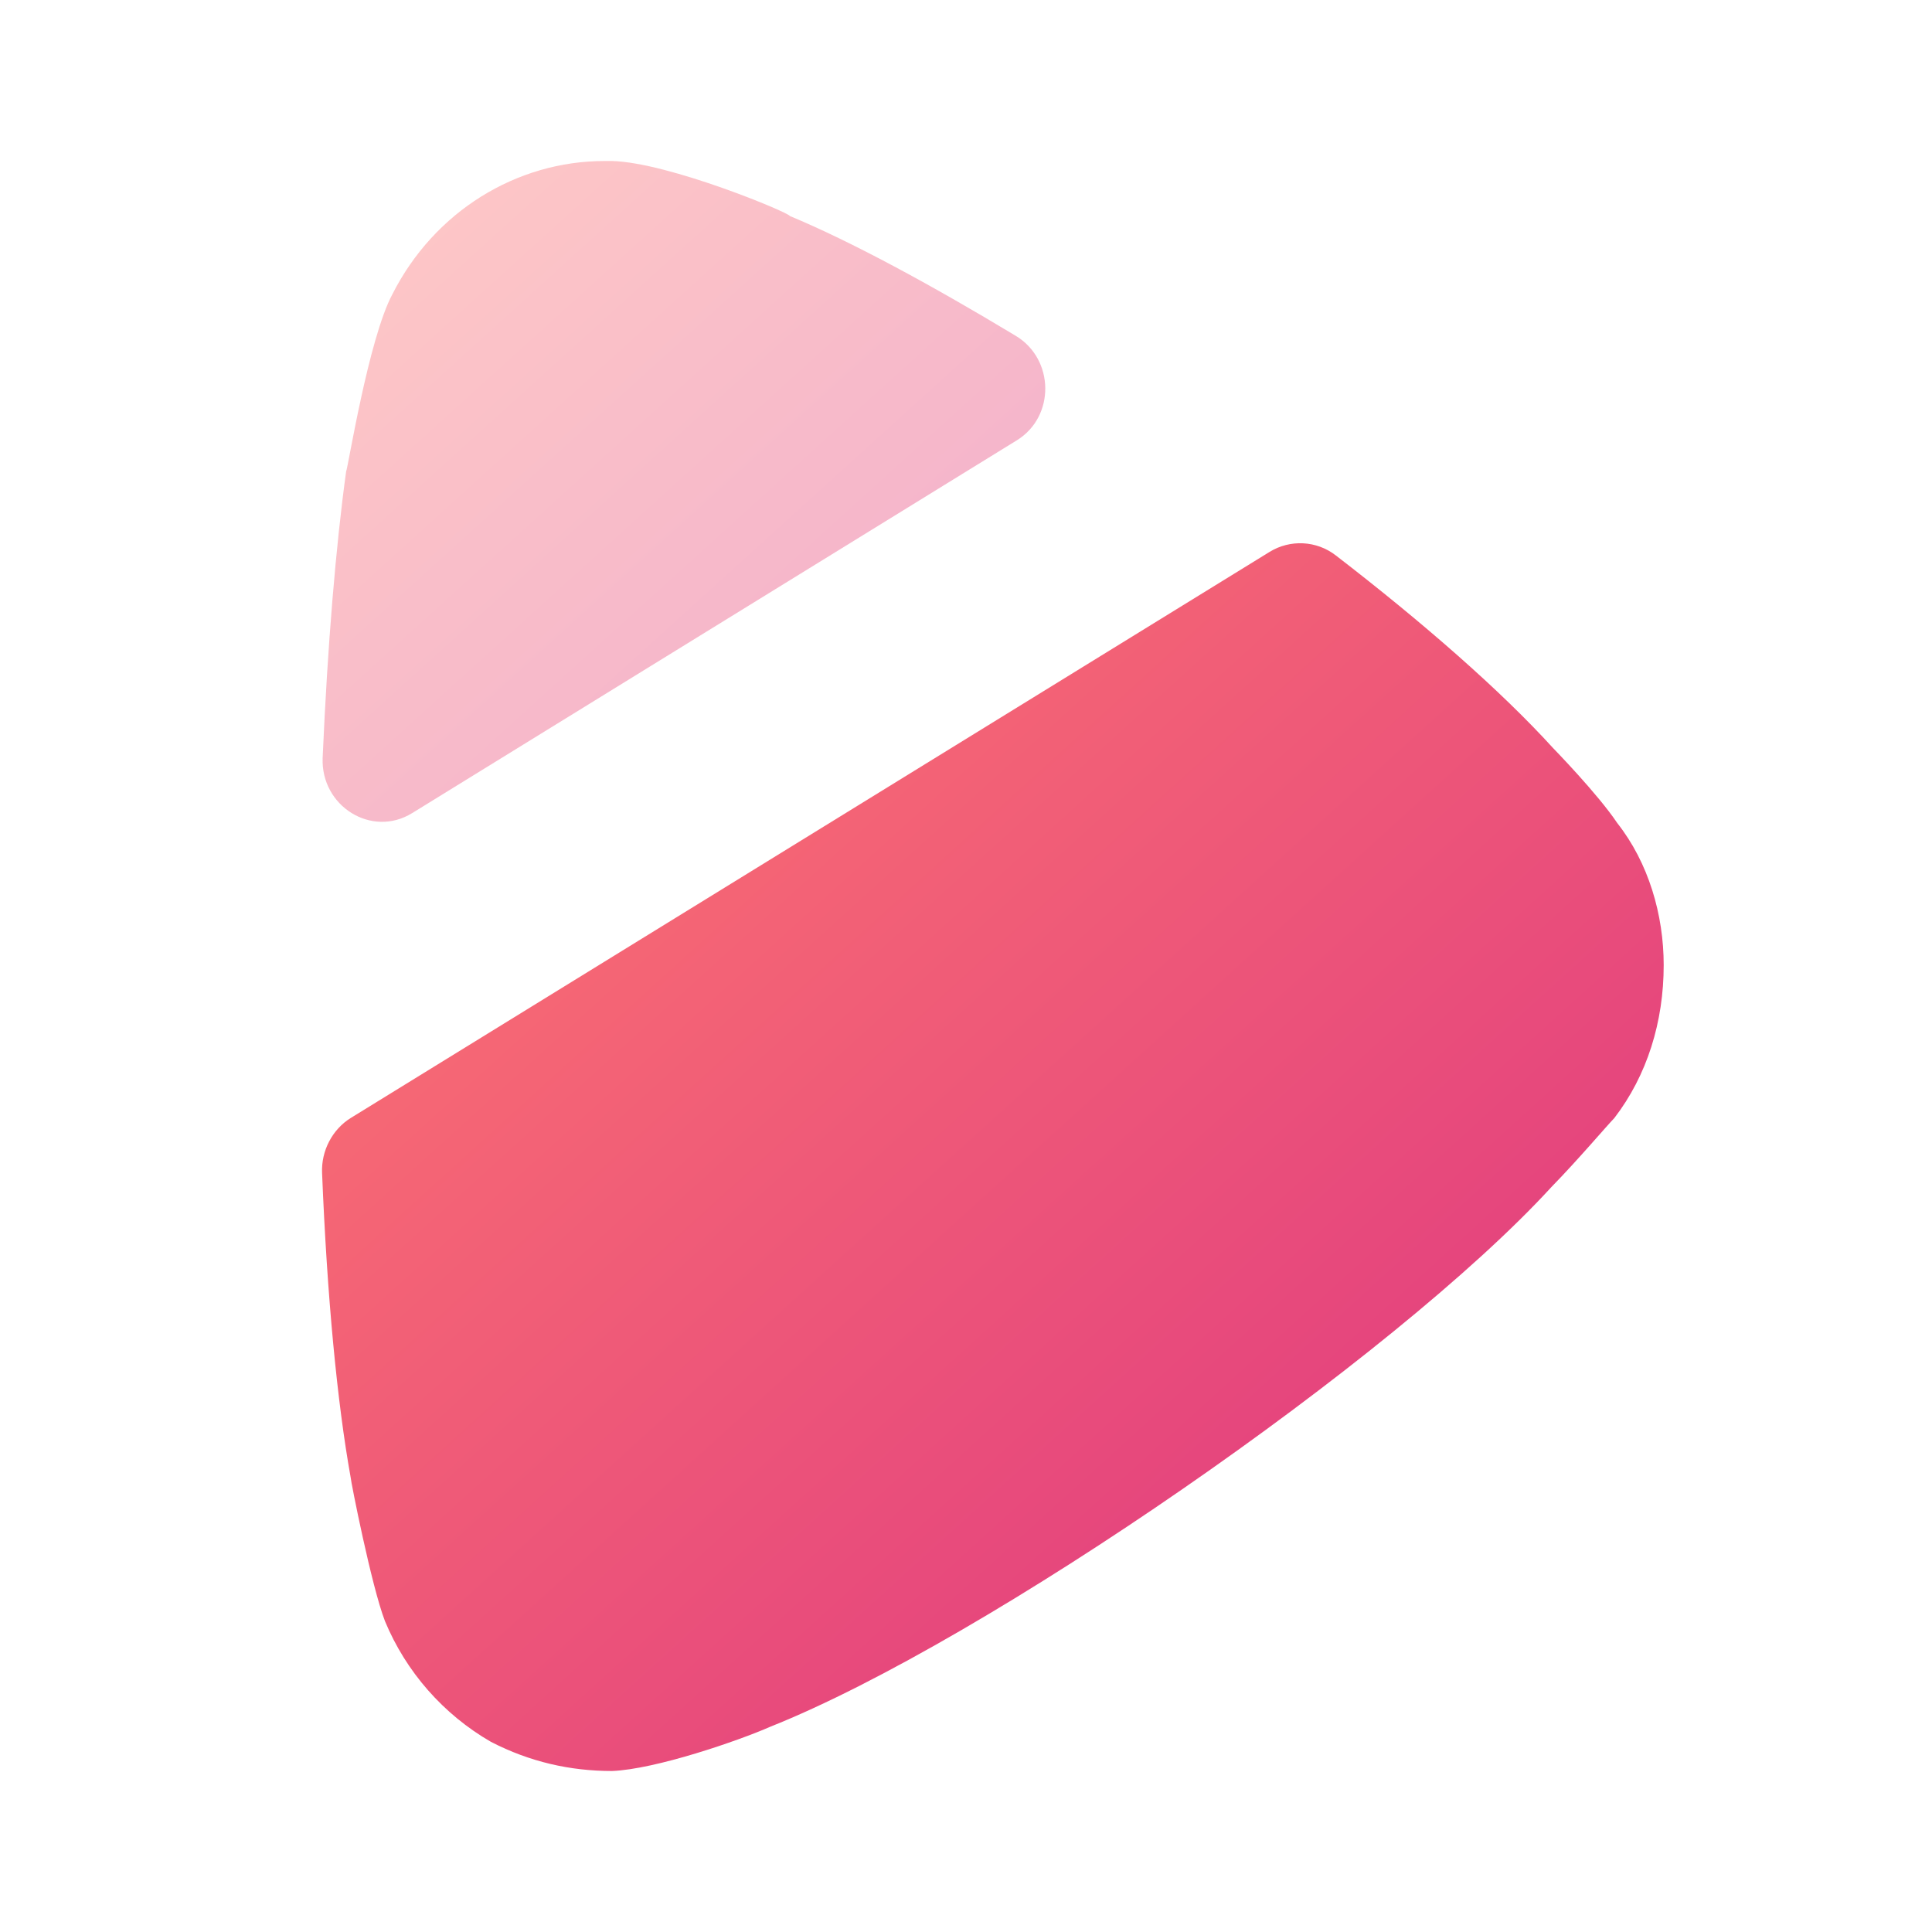
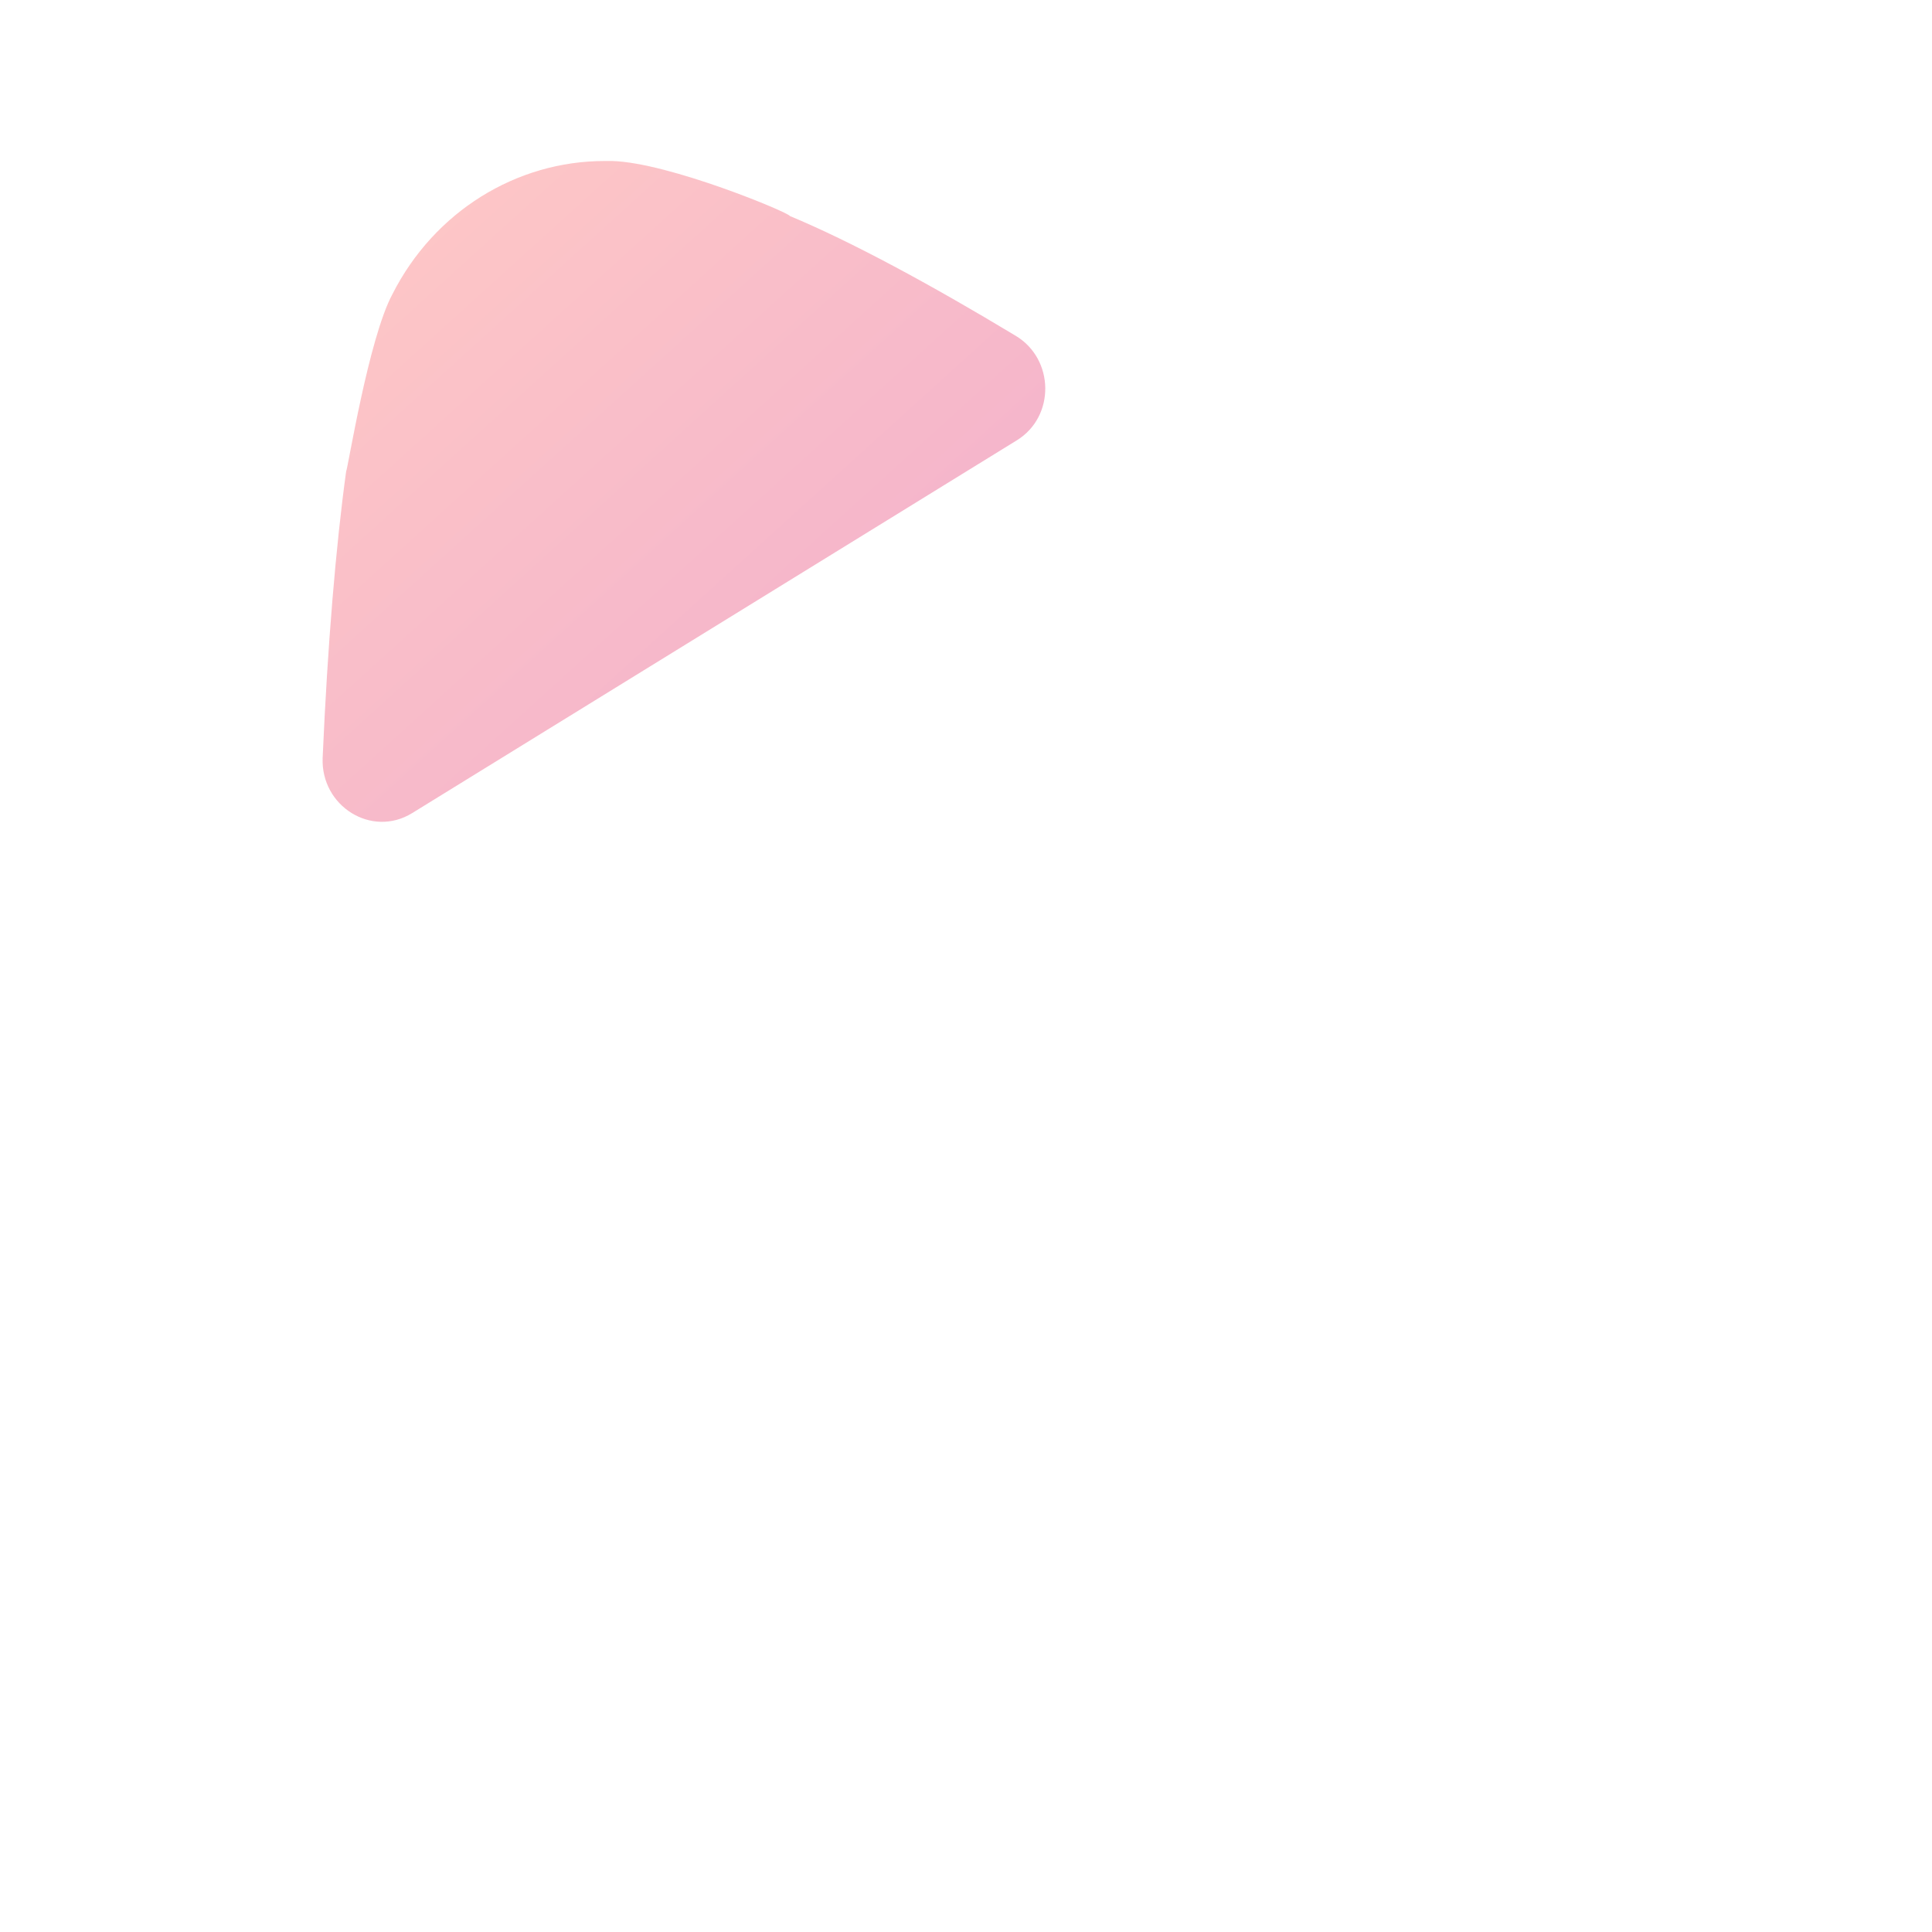
<svg xmlns="http://www.w3.org/2000/svg" width="24" height="24" viewBox="0 0 24 24" fill="none">
-   <path d="M4.357 13.888L15.771 6.856C16.026 6.699 16.354 6.714 16.593 6.899C17.677 7.734 18.646 8.581 19.293 9.293C19.293 9.293 19.849 9.863 20.09 10.224C20.479 10.718 20.667 11.363 20.667 11.989C20.667 12.693 20.462 13.358 20.053 13.89C19.96 13.985 19.607 14.403 19.273 14.745C17.326 16.871 12.242 20.385 9.569 21.45C9.18 21.622 8.141 21.98 7.602 22C7.083 22 6.581 21.887 6.099 21.638C5.507 21.297 5.043 20.767 4.782 20.138C4.614 19.702 4.356 18.392 4.356 18.353C4.188 17.418 4.063 16.105 4.001 14.571C3.989 14.296 4.128 14.03 4.357 13.888Z" fill="url(#paint0_linear_73_2373)" />
  <path opacity="0.4" d="M5.121 10.1C4.617 10.412 3.984 10.014 4.008 9.415C4.069 8.012 4.173 6.775 4.3 5.855C4.319 5.835 4.578 4.203 4.876 3.652C5.396 2.627 6.415 2 7.511 2H7.602C8.309 2.018 9.811 2.645 9.811 2.683C10.568 2.998 11.557 3.532 12.62 4.173C13.099 4.463 13.11 5.175 12.631 5.47L5.121 10.1Z" fill="url(#paint1_linear_73_2373)" />
  <defs>
    <linearGradient id="paint0_linear_73_2373" x1="4.106" y1="6.794" x2="19.041" y2="23.252" gradientUnits="userSpaceOnUse">
      <stop stop-color="#FE7970" />
      <stop offset="1" stop-color="#DC3282" />
    </linearGradient>
    <linearGradient id="paint1_linear_73_2373" x1="4.065" y1="2.024" x2="12.103" y2="10.888" gradientUnits="userSpaceOnUse">
      <stop stop-color="#FE7970" />
      <stop offset="1" stop-color="#DC3282" />
    </linearGradient>
  </defs>
</svg>